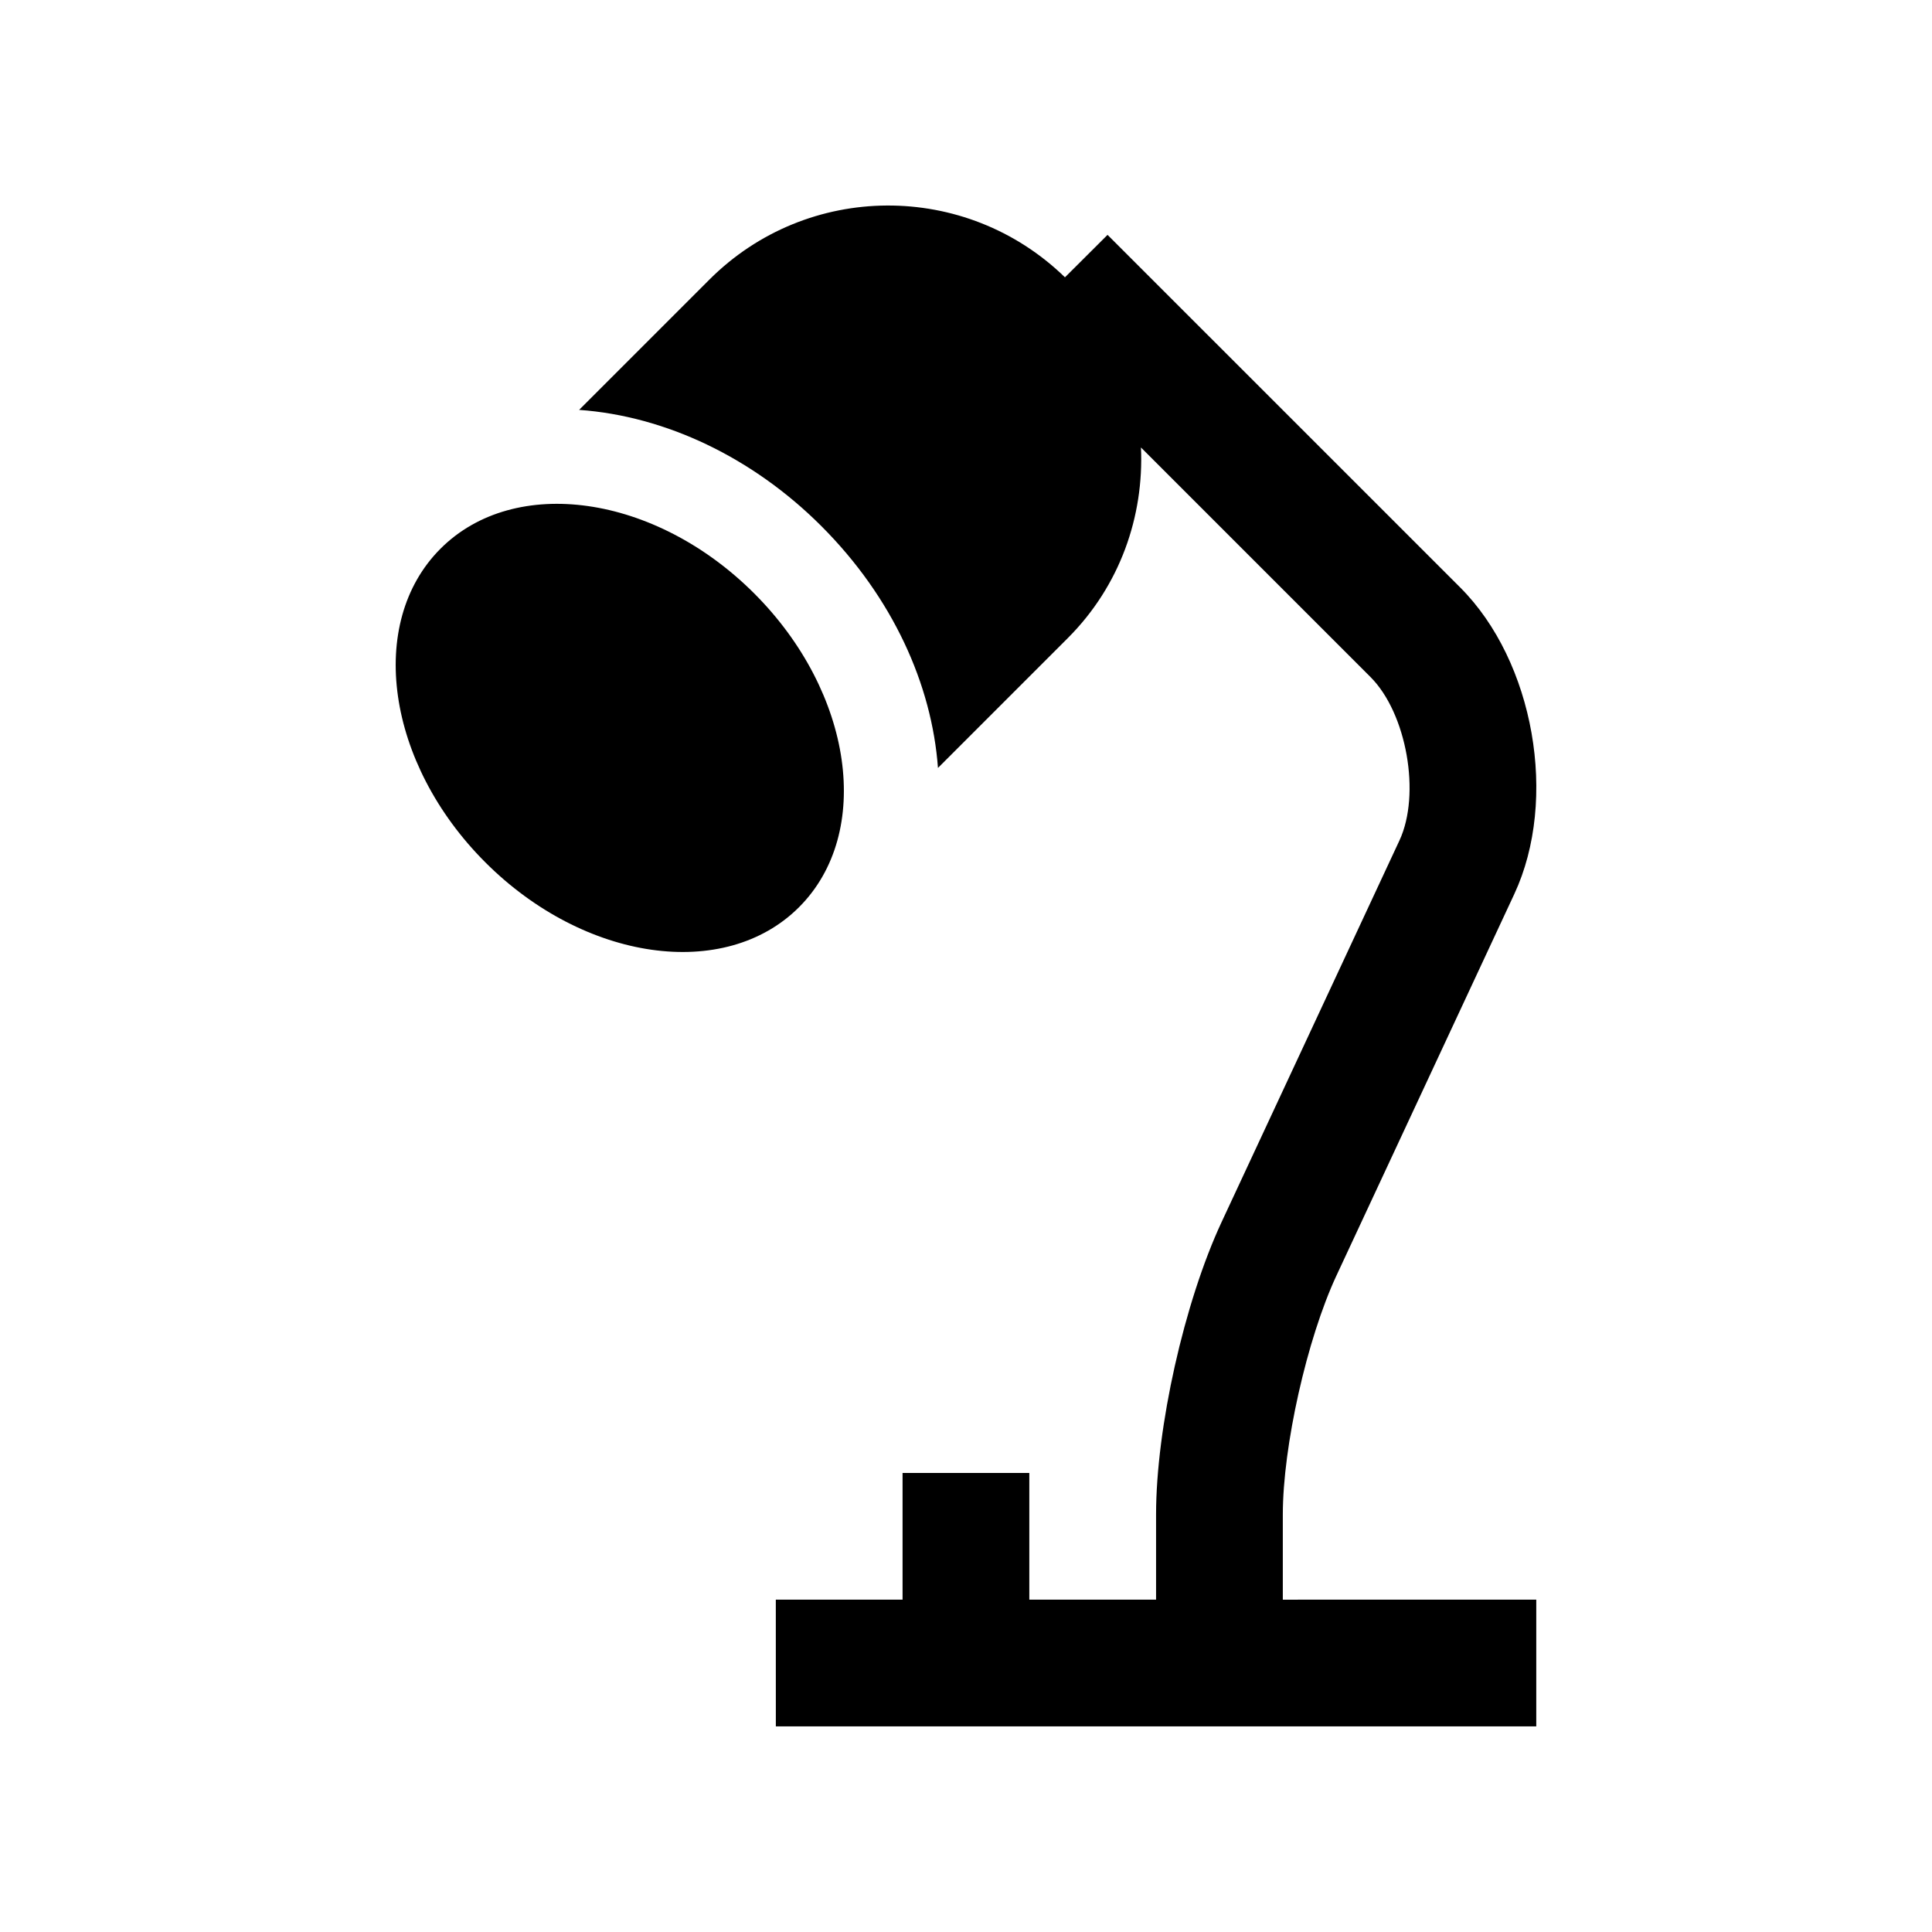
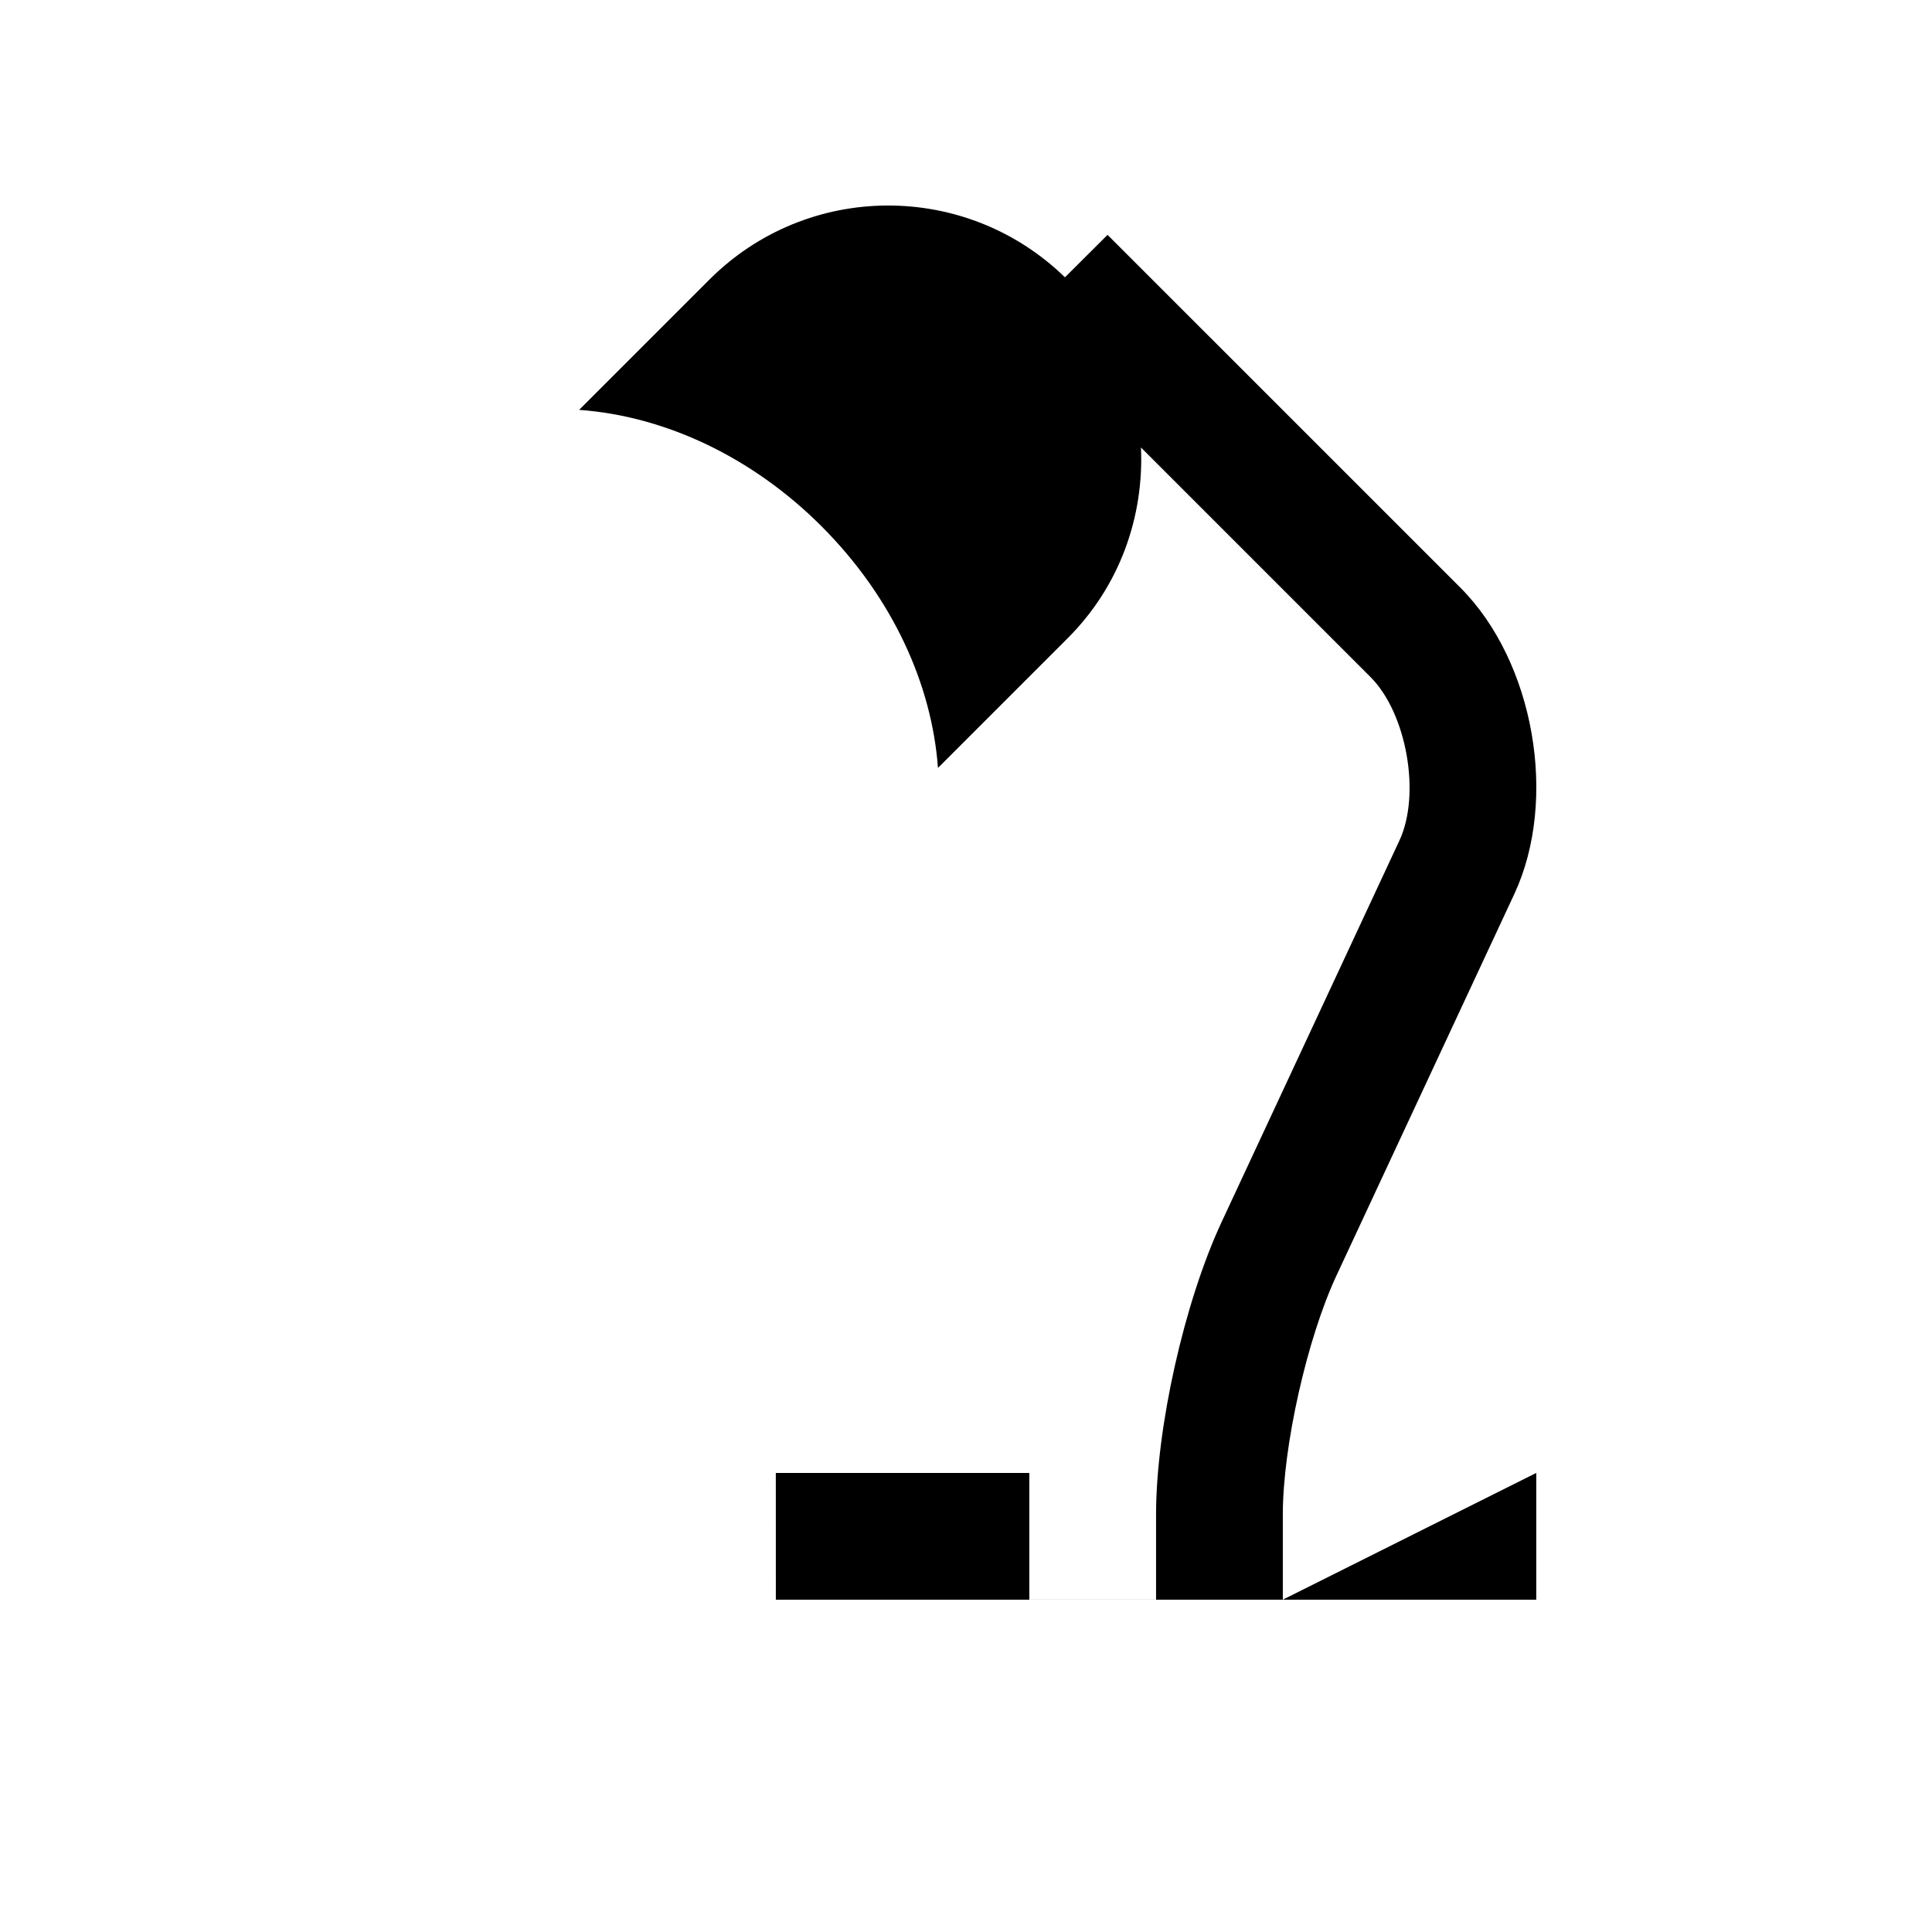
<svg xmlns="http://www.w3.org/2000/svg" fill="#000000" width="800px" height="800px" version="1.1" viewBox="144 144 512 512">
  <g>
-     <path d="m343.88 301.27c26.238 26.234 31.555 63.457 11.879 83.137-19.676 19.68-56.898 14.363-83.137-11.871-26.238-26.234-31.555-63.453-11.879-83.133 19.676-19.68 56.898-14.367 83.137 11.867" />
-     <path d="m483.96 567.93v-22.566c0-18.055 6.398-46.543 14.199-63.293l47.133-101.11c11.707-25.09 5.285-61.695-14.332-81.281l-93.449-93.438-11.285 11.25c-26.273-25.551-68.246-25.387-94.246 0.625l-34.508 34.508c22.883 1.637 45.977 12.582 64.195 30.797 18.953 18.957 29.297 42.047 30.902 64.09l34.41-34.41c13.875-13.875 20.203-32.324 19.387-50.512l60.84 60.844c9.578 9.578 13.383 31.066 7.648 43.332l-47.133 101.12c-9.875 21.207-17.352 54.512-17.352 77.477v22.566h-33.59v-33.582h-33.59v33.582h-33.59l0.008 33.586h201.52v-33.59z" />
+     <path d="m483.96 567.93v-22.566c0-18.055 6.398-46.543 14.199-63.293l47.133-101.11c11.707-25.09 5.285-61.695-14.332-81.281l-93.449-93.438-11.285 11.25c-26.273-25.551-68.246-25.387-94.246 0.625l-34.508 34.508c22.883 1.637 45.977 12.582 64.195 30.797 18.953 18.957 29.297 42.047 30.902 64.09l34.41-34.41c13.875-13.875 20.203-32.324 19.387-50.512l60.84 60.844c9.578 9.578 13.383 31.066 7.648 43.332l-47.133 101.12c-9.875 21.207-17.352 54.512-17.352 77.477v22.566h-33.59v-33.582h-33.59h-33.59l0.008 33.586h201.52v-33.59z" />
  </g>
</svg>